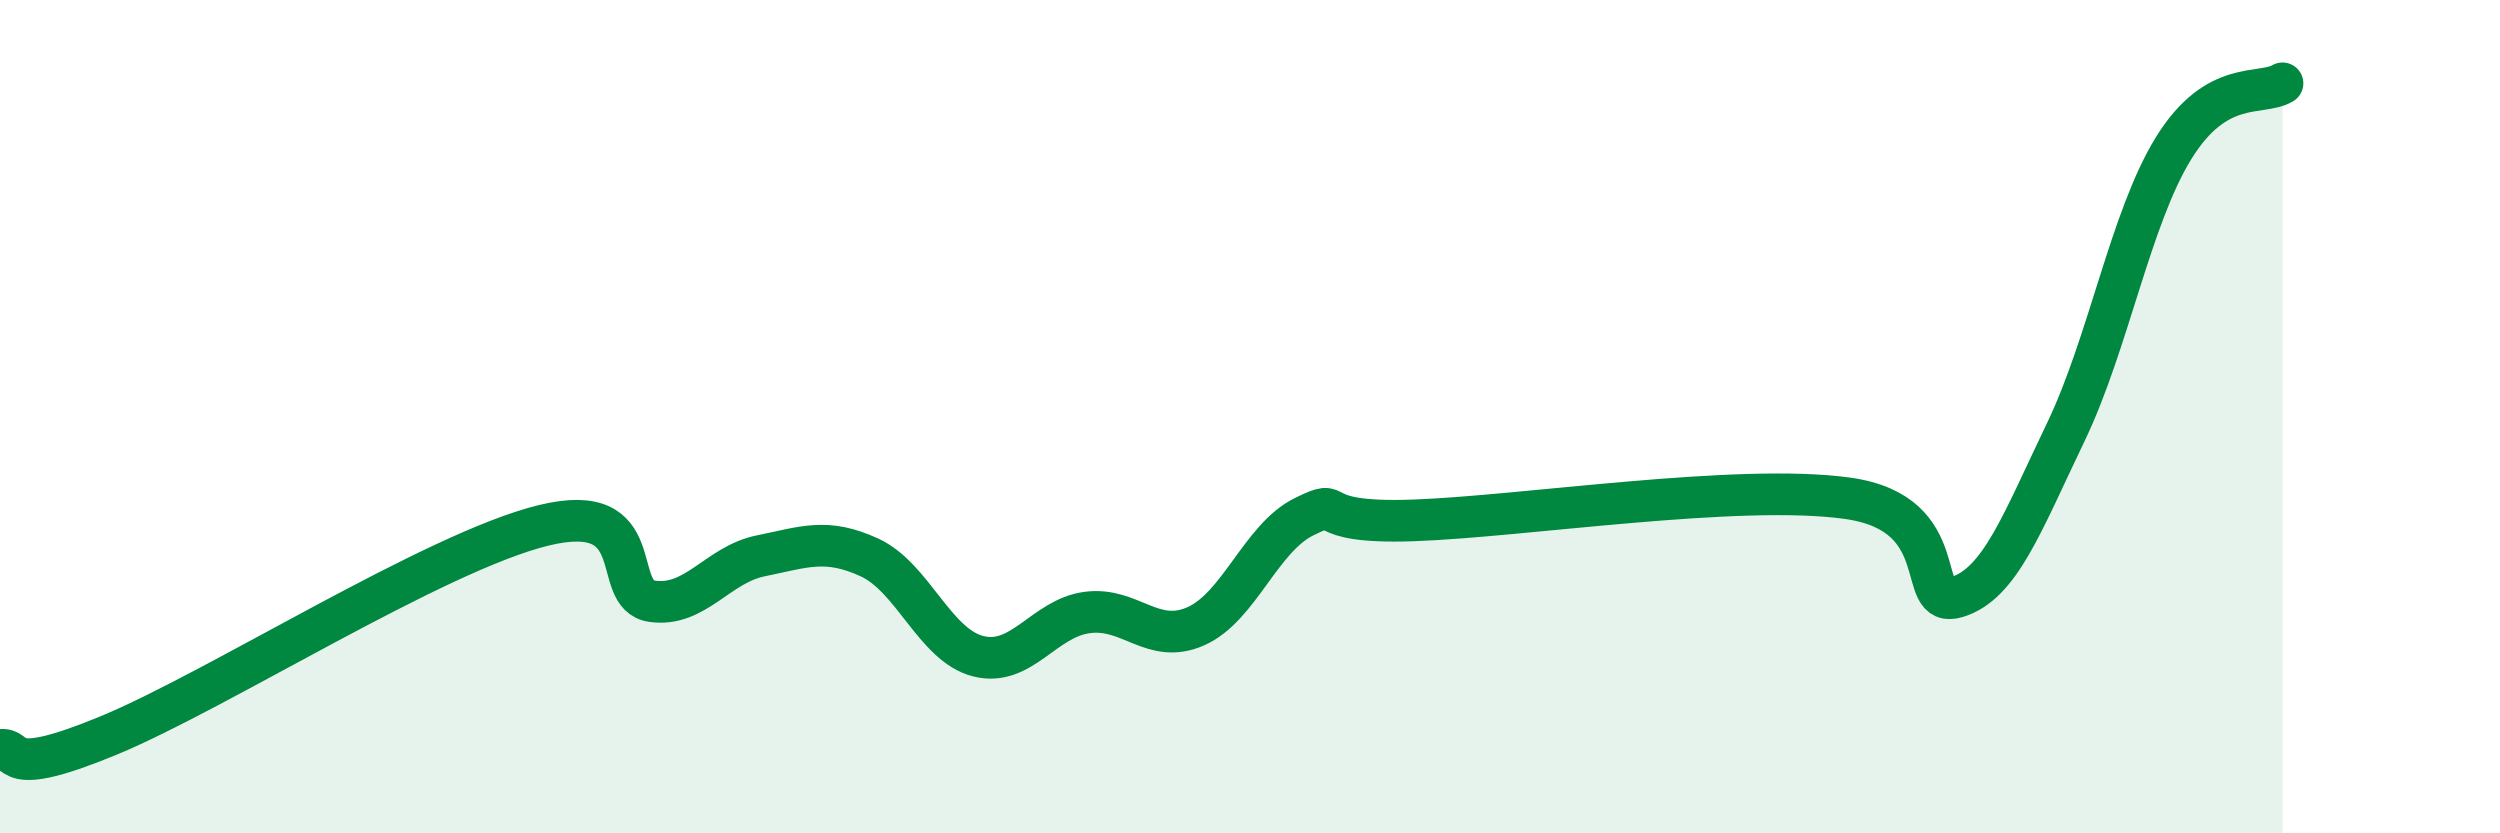
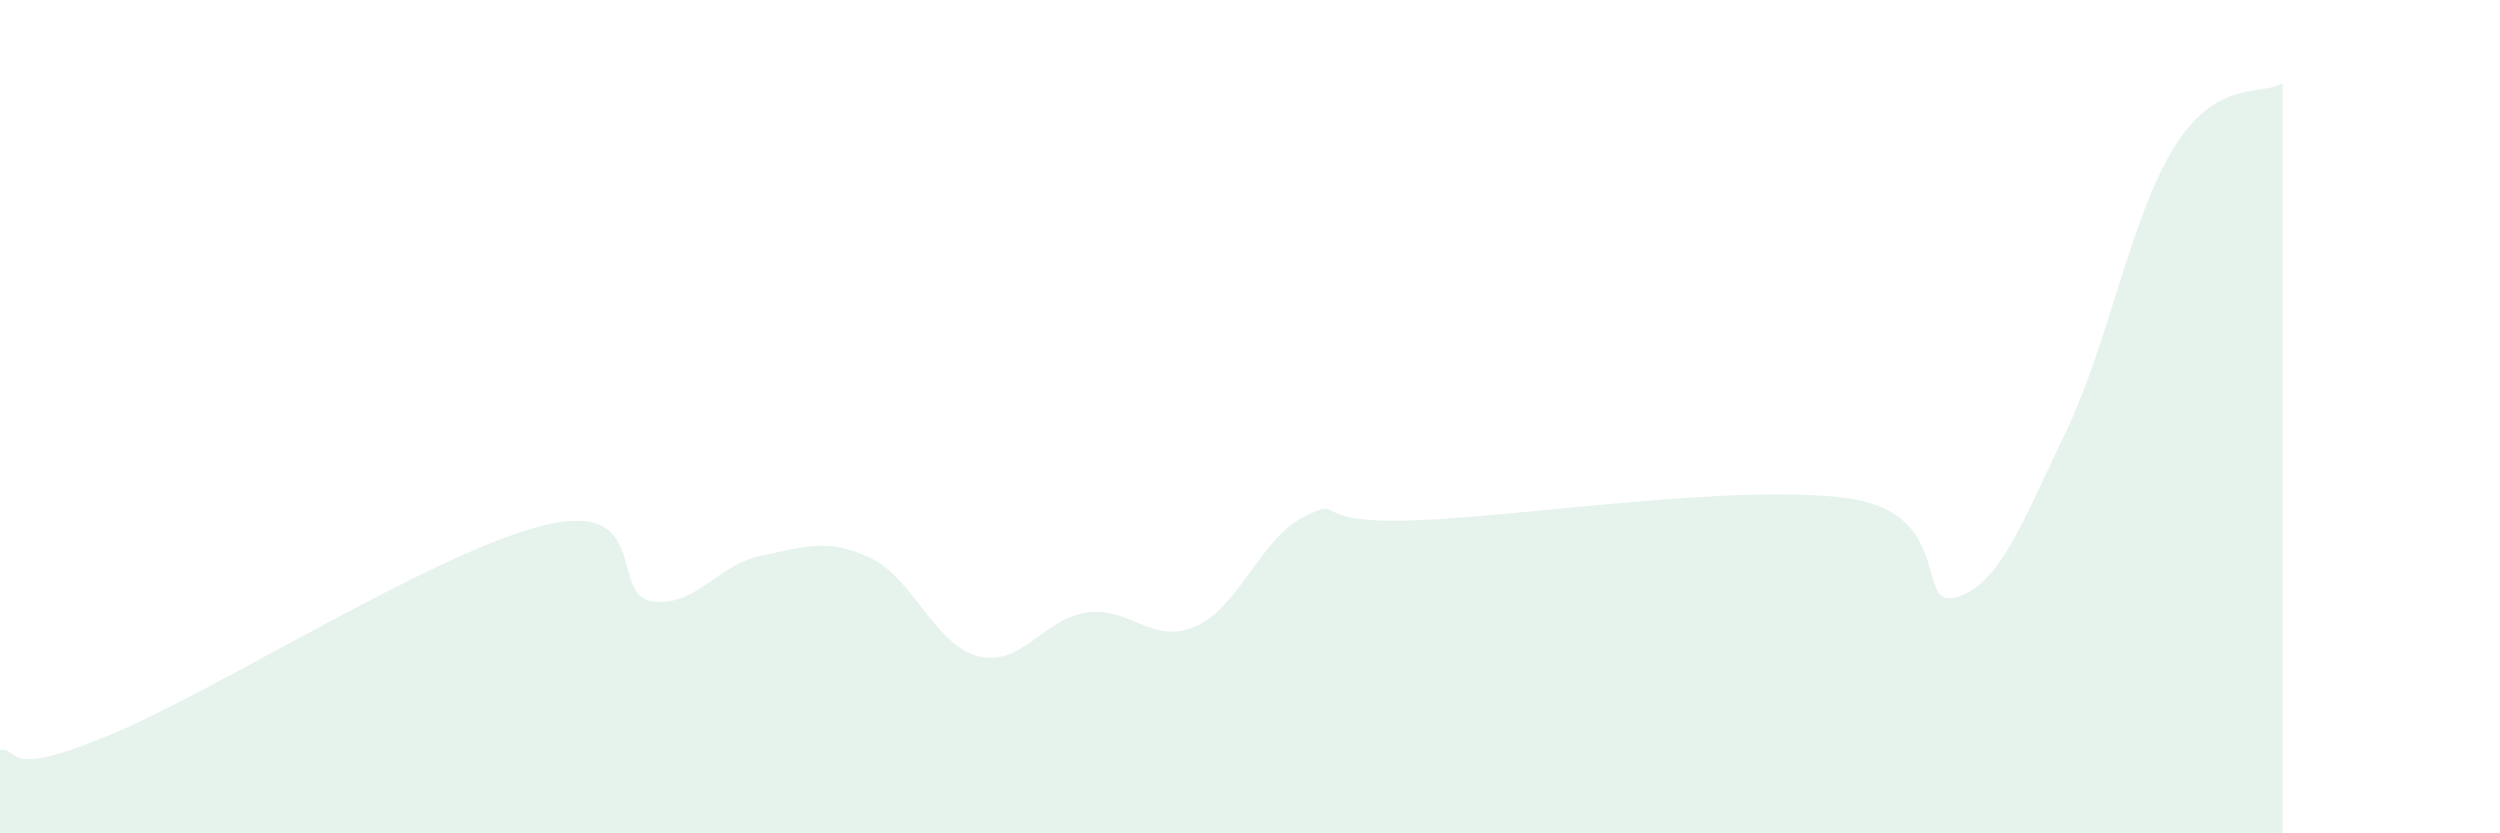
<svg xmlns="http://www.w3.org/2000/svg" width="60" height="20" viewBox="0 0 60 20">
  <path d="M 0,18 C 0.52,17.93 0,18.73 2.61,17.65 C 5.22,16.57 10.43,13.25 13.04,12.61 C 15.65,11.97 14.61,14.28 15.65,14.43 C 16.69,14.58 17.22,13.55 18.26,13.34 C 19.3,13.13 19.83,12.9 20.87,13.38 C 21.91,13.86 22.44,15.49 23.48,15.75 C 24.52,16.01 25.05,14.84 26.09,14.7 C 27.13,14.56 27.66,15.49 28.7,15.03 C 29.74,14.57 30.26,12.91 31.3,12.4 C 32.34,11.89 31.3,12.58 33.91,12.49 C 36.52,12.4 41.74,11.59 44.35,11.96 C 46.96,12.33 45.92,14.64 46.96,14.33 C 48,14.02 48.53,12.55 49.57,10.39 C 50.61,8.23 51.13,5.23 52.17,3.55 C 53.21,1.87 54.26,2.31 54.78,2L54.78 20L0 20Z" fill="#008740" opacity="0.1" stroke-linecap="round" stroke-linejoin="round" />
-   <path d="M 0,18 C 0.52,17.93 0,18.73 2.61,17.65 C 5.22,16.57 10.43,13.25 13.04,12.61 C 15.65,11.97 14.61,14.28 15.65,14.43 C 16.69,14.58 17.22,13.55 18.26,13.34 C 19.3,13.13 19.83,12.9 20.87,13.38 C 21.91,13.86 22.44,15.49 23.48,15.75 C 24.52,16.01 25.05,14.84 26.09,14.7 C 27.13,14.56 27.66,15.49 28.7,15.03 C 29.74,14.57 30.26,12.91 31.3,12.4 C 32.34,11.89 31.3,12.58 33.91,12.49 C 36.52,12.4 41.74,11.59 44.35,11.96 C 46.96,12.33 45.92,14.64 46.96,14.33 C 48,14.02 48.53,12.55 49.57,10.39 C 50.61,8.23 51.13,5.23 52.17,3.55 C 53.21,1.87 54.26,2.31 54.78,2" stroke="#008740" stroke-width="1" fill="none" stroke-linecap="round" stroke-linejoin="round" />
</svg>